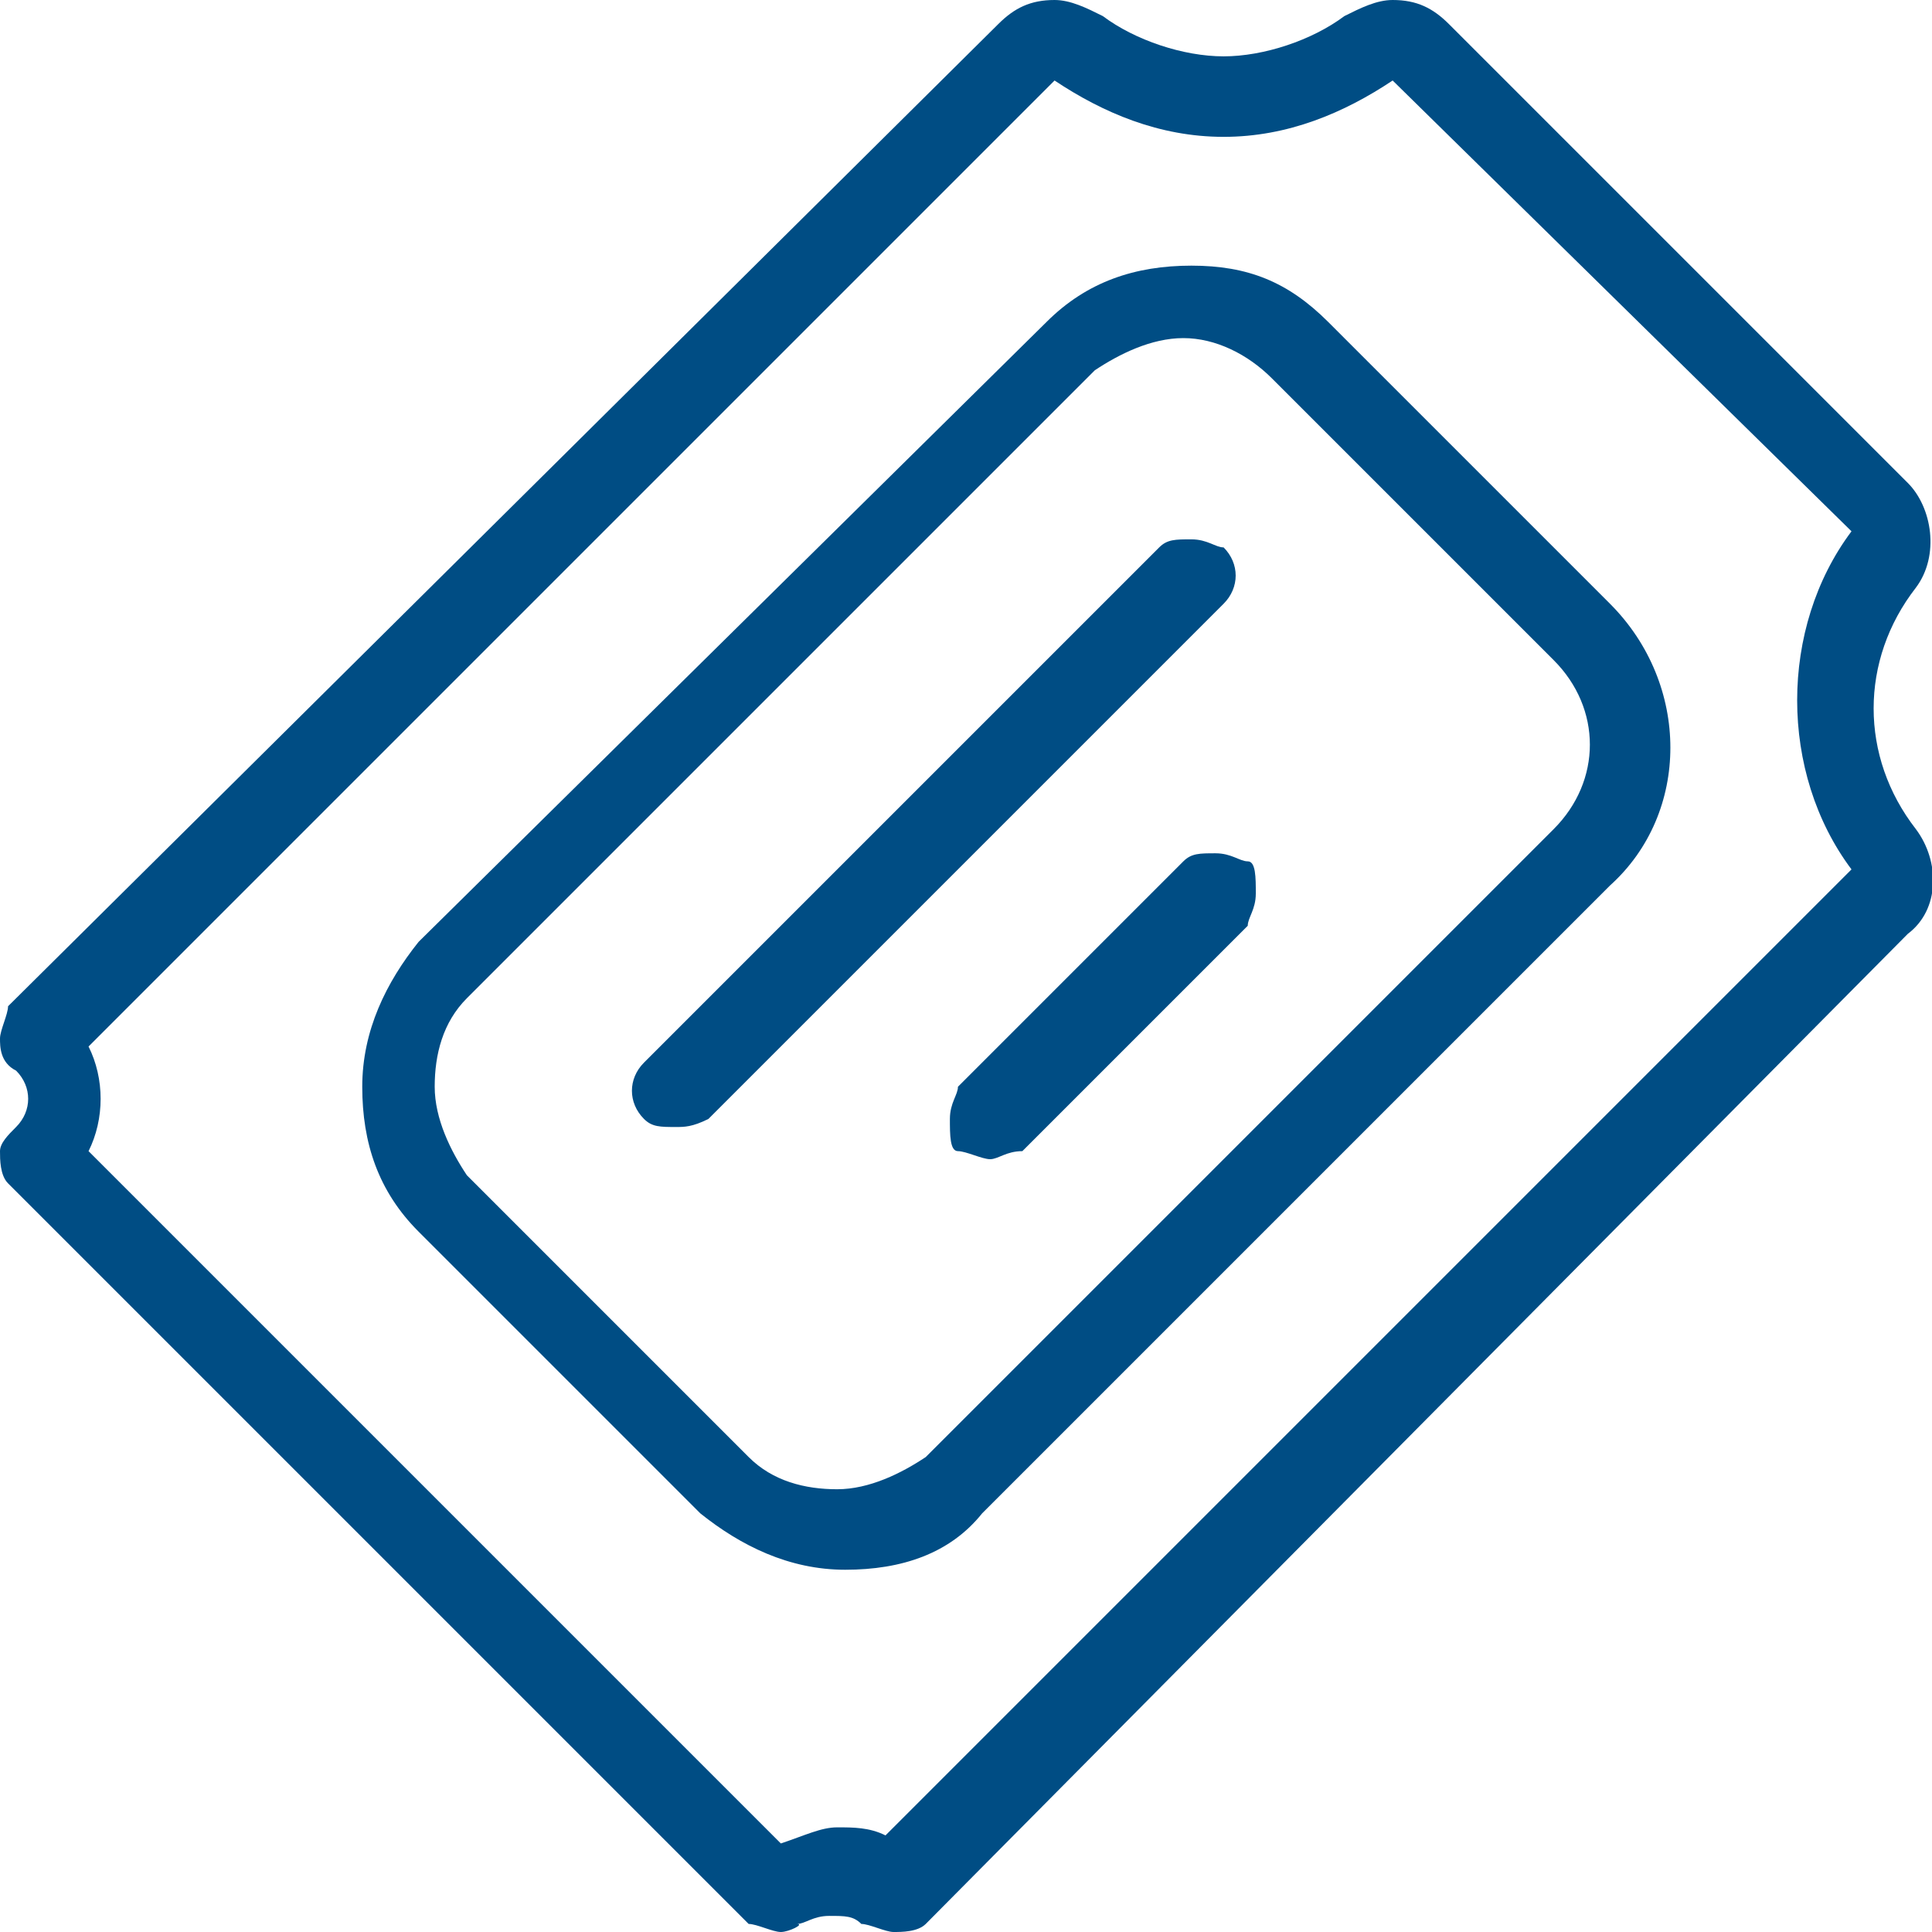
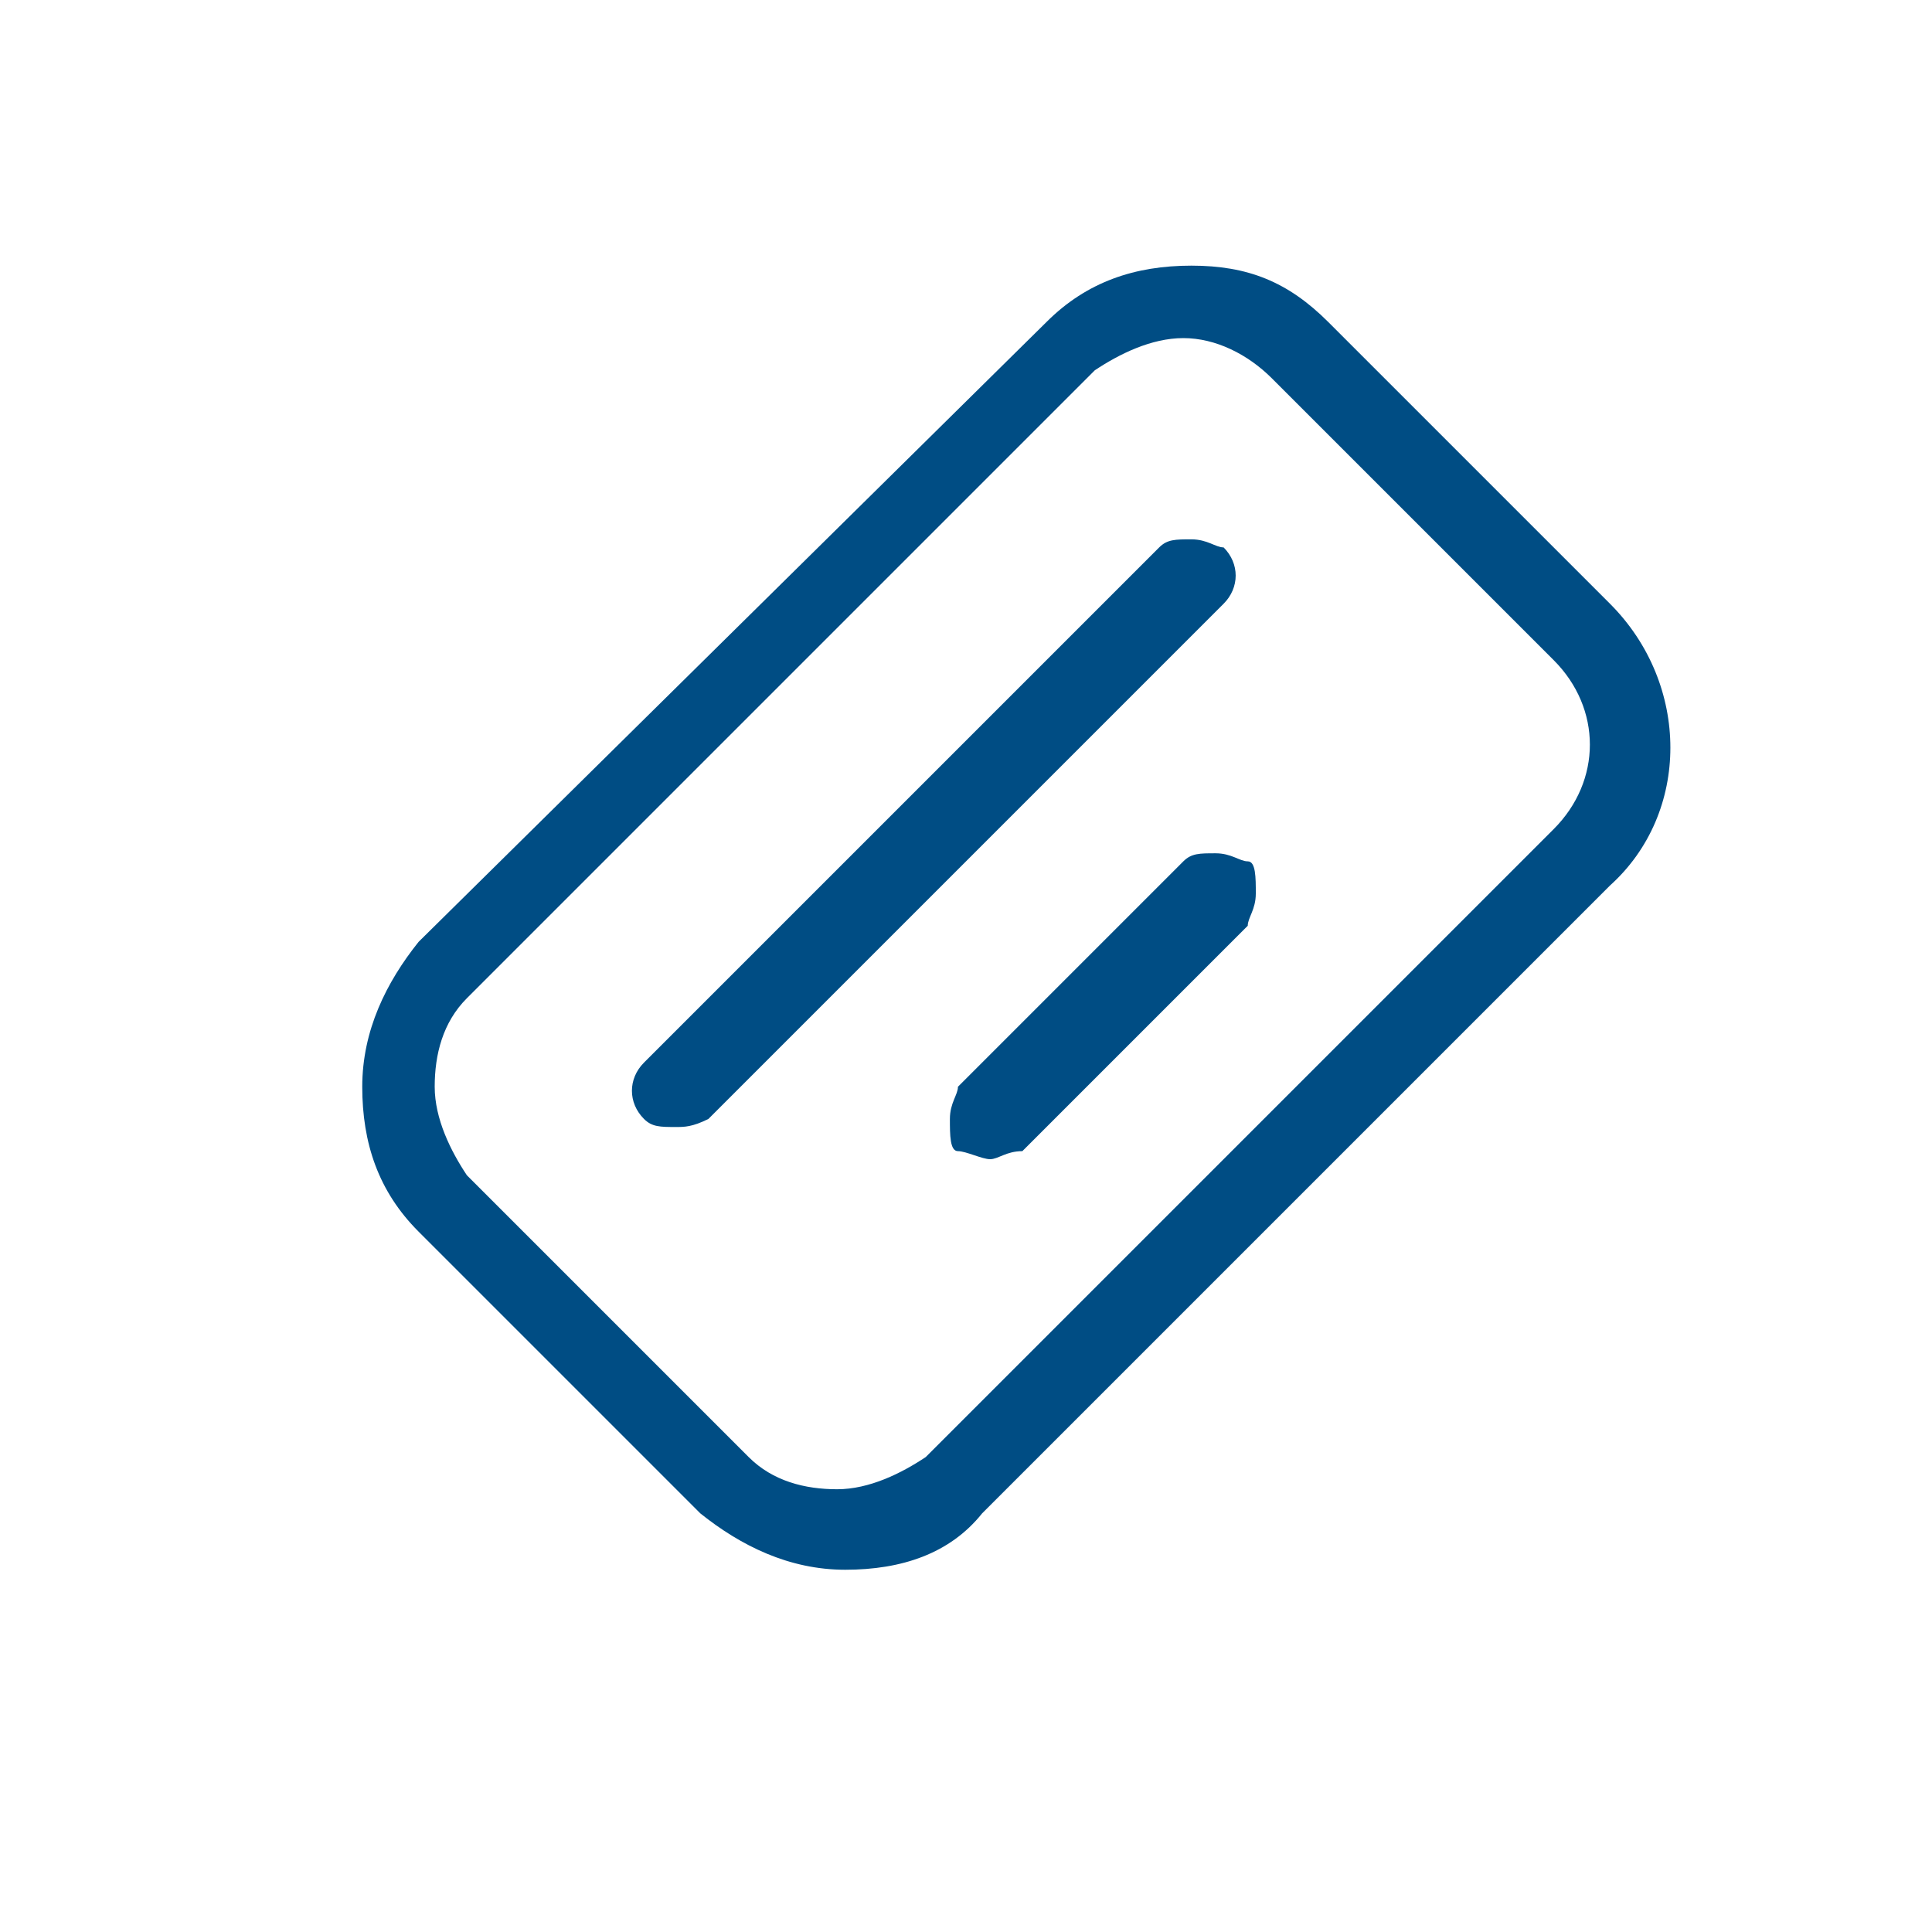
<svg xmlns="http://www.w3.org/2000/svg" version="1.1" id="Light" x="0px" y="0px" viewBox="0 0 24 24" style="enable-background:new 0 0 24 24;" xml:space="preserve">
  <style type="text/css">
	.st0{fill:#004D84;}
</style>
  <g>
    <path class="st0" d="M8.4,14C8.2,14,8.1,14,8,13.9c-0.2-0.2-0.2-0.5,0-0.7l6.4-6.4c0.1-0.1,0.2-0.1,0.4-0.1s0.3,0.1,0.4,0.1   c0.2,0.2,0.2,0.5,0,0.7l-6.4,6.4C8.6,14,8.5,14,8.4,14z" />
    <path class="st0" d="M12.3,14.4c-0.1,0-0.3-0.1-0.4-0.1s-0.1-0.2-0.1-0.4s0.1-0.3,0.1-0.4l2.8-2.8c0.1-0.1,0.2-0.1,0.4-0.1   s0.3,0.1,0.4,0.1s0.1,0.2,0.1,0.4s-0.1,0.3-0.1,0.4l-2.8,2.8C12.5,14.3,12.4,14.4,12.3,14.4z" />
    <path class="st0" d="M10.5,19.5c-0.7,0-1.3-0.3-1.8-0.7l-3.5-3.5c-0.5-0.5-0.7-1.1-0.7-1.8s0.3-1.3,0.7-1.8L13,4   c0.5-0.5,1.1-0.7,1.8-0.7S16,3.5,16.5,4L20,7.5c1,1,1,2.6,0,3.5l-7.8,7.8C11.8,19.3,11.2,19.5,10.5,19.5z M14.7,4.2   c-0.4,0-0.8,0.2-1.1,0.4l-7.8,7.8c-0.3,0.3-0.4,0.7-0.4,1.1s0.2,0.8,0.4,1.1l3.5,3.5c0.3,0.3,0.7,0.4,1.1,0.4s0.8-0.2,1.1-0.4   l7.8-7.8c0.6-0.6,0.6-1.5,0-2.1l-3.5-3.5C15.5,4.4,15.1,4.2,14.7,4.2z" />
-     <path class="st0" d="M11.1,24c-0.1,0-0.3-0.1-0.4-0.1c-0.1-0.1-0.2-0.1-0.4-0.1s-0.3,0.1-0.4,0.1C10,23.9,9.8,24,9.7,24   c-0.1,0-0.3-0.1-0.4-0.1l-9.2-9.2C0,14.6,0,14.4,0,14.3c0-0.1,0.1-0.2,0.2-0.3c0.2-0.2,0.2-0.5,0-0.7C0,13.2,0,13,0,12.9   c0-0.1,0.1-0.3,0.1-0.4L12.4,0.3C12.6,0.1,12.8,0,13.1,0c0.2,0,0.4,0.1,0.6,0.2c0.4,0.3,1,0.5,1.5,0.5c0.5,0,1.1-0.2,1.5-0.5   C16.9,0.1,17.1,0,17.3,0c0.3,0,0.5,0.1,0.7,0.3L23.7,6c0.3,0.3,0.4,0.9,0.1,1.3c-0.7,0.9-0.7,2.1,0,3c0.3,0.4,0.3,1-0.1,1.3   L11.5,23.9C11.4,24,11.2,24,11.1,24z M10.4,22.7c0.2,0,0.4,0,0.6,0.1l12-12c-0.9-1.2-0.9-3,0-4.2L17.3,1c-0.6,0.4-1.3,0.7-2.1,0.7   S13.7,1.4,13.1,1l-12,12c0.2,0.4,0.2,0.9,0,1.3l8.6,8.6C10,22.8,10.2,22.7,10.4,22.7z" />
  </g>
</svg>